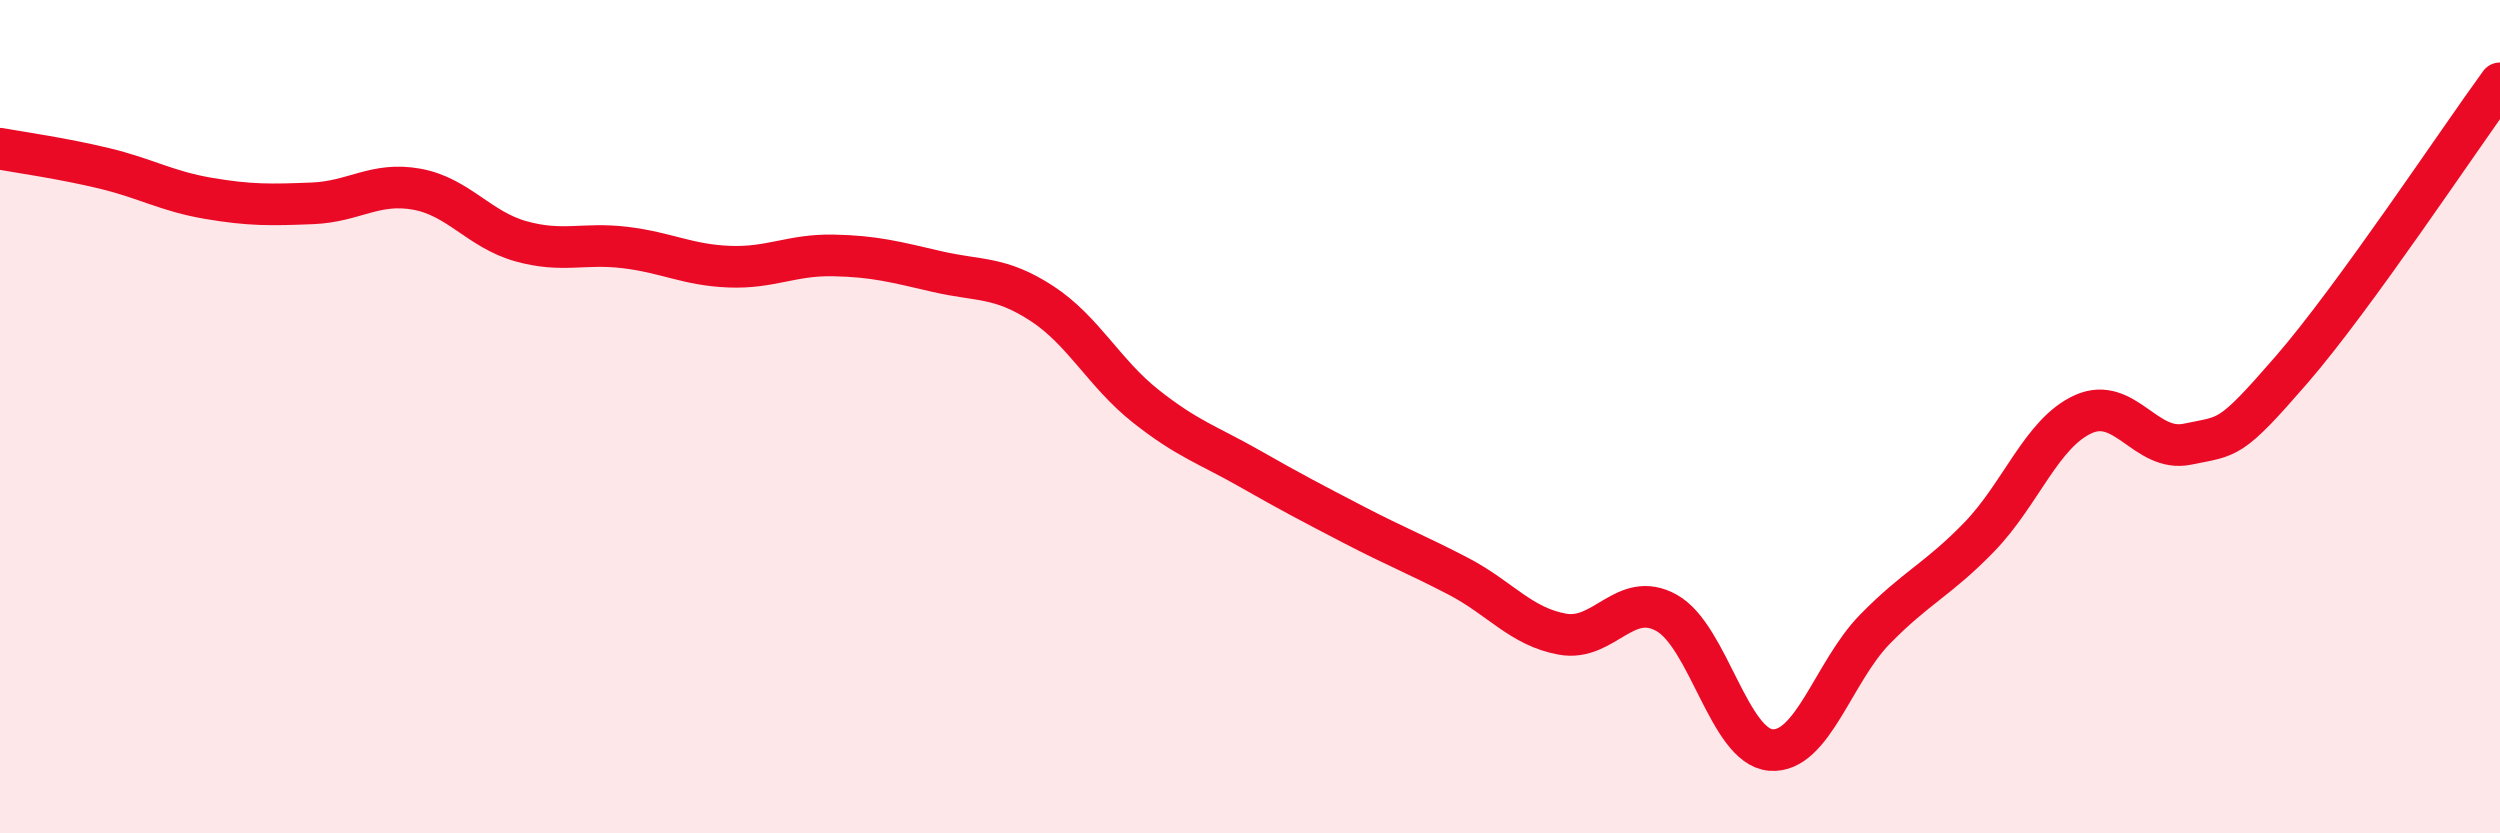
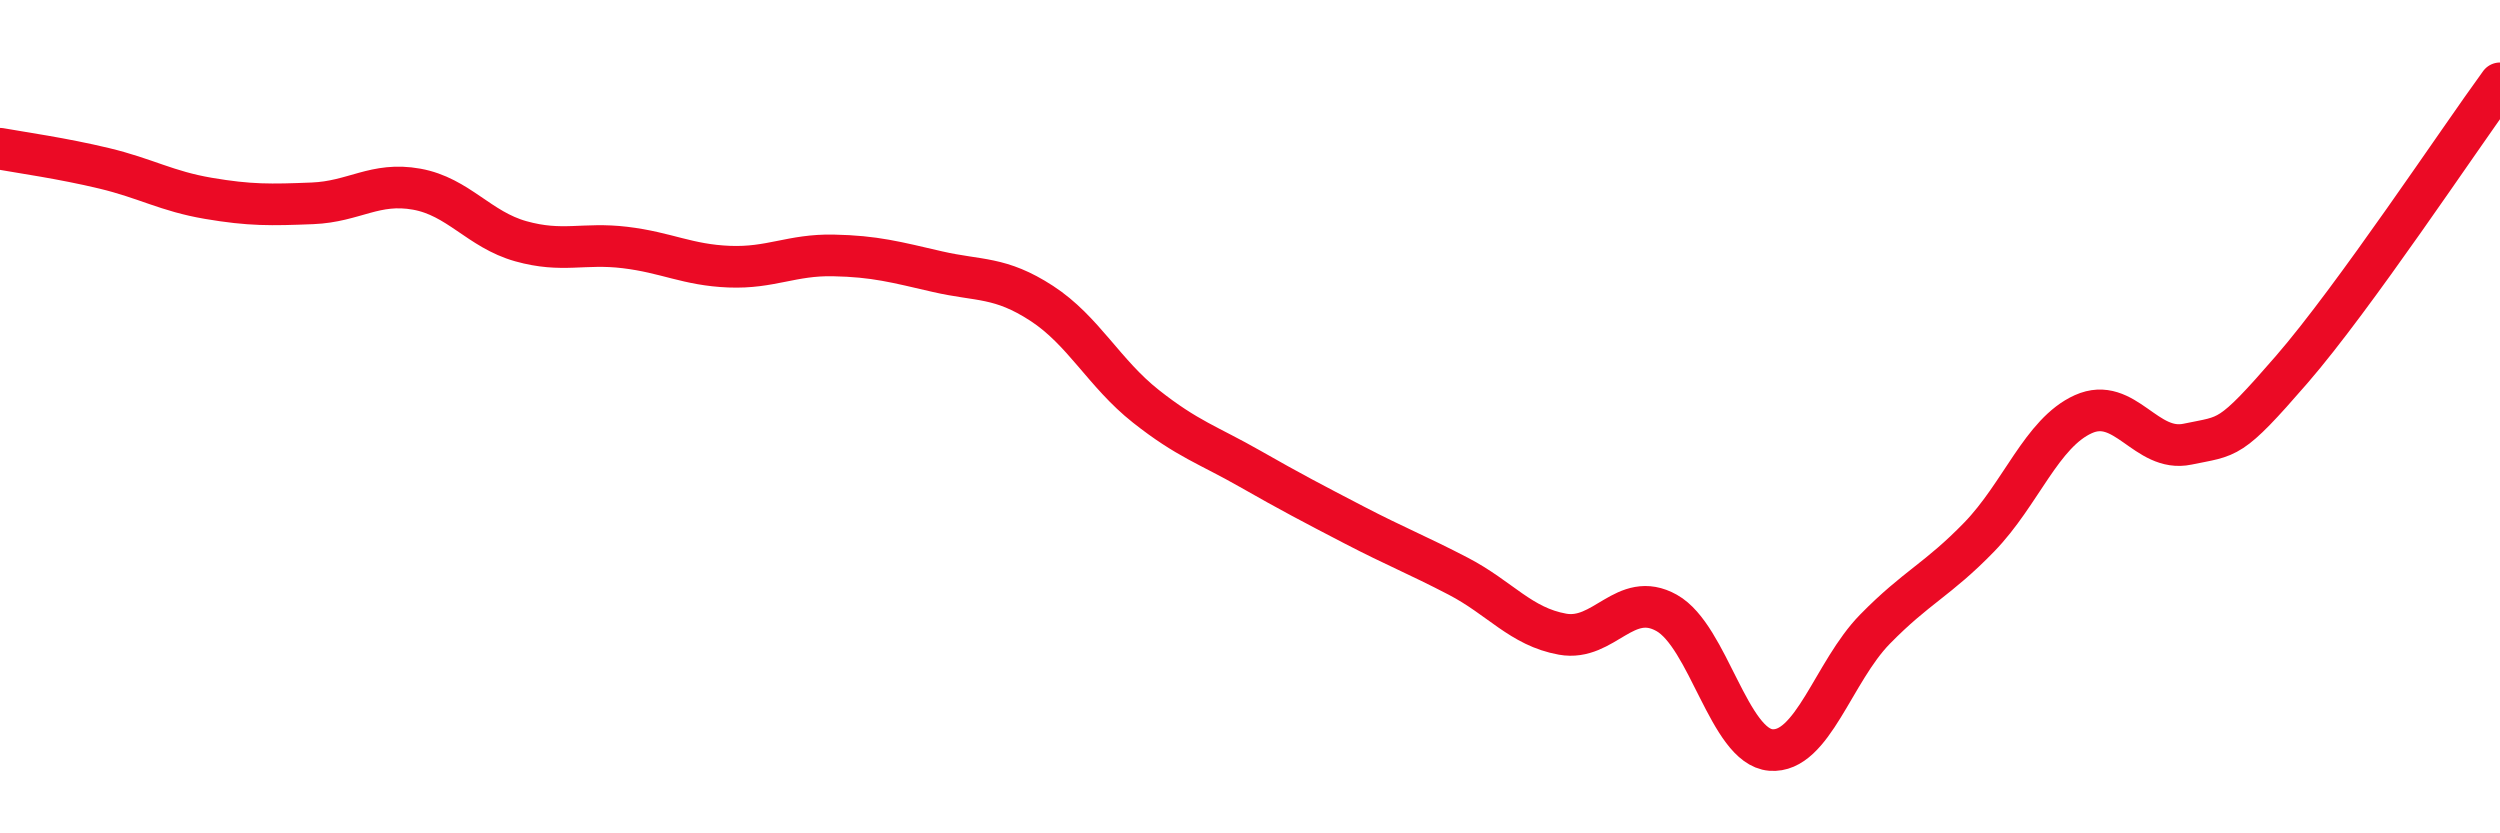
<svg xmlns="http://www.w3.org/2000/svg" width="60" height="20" viewBox="0 0 60 20">
-   <path d="M 0,3.57 C 0.5,3.66 1.5,3.8 2.5,4.04 C 3.5,4.28 4,4.59 5,4.76 C 6,4.93 6.5,4.92 7.5,4.88 C 8.5,4.84 9,4.36 10,4.54 C 11,4.72 11.5,5.51 12.5,5.79 C 13.5,6.07 14,5.82 15,5.94 C 16,6.06 16.5,6.36 17.5,6.4 C 18.5,6.44 19,6.11 20,6.13 C 21,6.15 21.5,6.29 22.5,6.52 C 23.5,6.75 24,6.63 25,7.28 C 26,7.93 26.5,8.96 27.5,9.75 C 28.5,10.54 29,10.68 30,11.25 C 31,11.82 31.5,12.08 32.5,12.6 C 33.5,13.12 34,13.31 35,13.83 C 36,14.35 36.5,15.04 37.5,15.22 C 38.5,15.4 39,14.15 40,14.71 C 41,15.27 41.5,17.92 42.5,18 C 43.5,18.08 44,16.12 45,15.1 C 46,14.08 46.5,13.92 47.5,12.89 C 48.5,11.86 49,10.39 50,9.94 C 51,9.49 51.5,10.87 52.5,10.66 C 53.5,10.45 53.5,10.6 55,8.87 C 56.5,7.14 59,3.37 60,2L60 20L0 20Z" fill="#EB0A25" opacity="0.1" stroke-linecap="round" stroke-linejoin="round" />
  <path d="M 0,3.57 C 0.5,3.66 1.5,3.8 2.5,4.04 C 3.5,4.28 4,4.59 5,4.76 C 6,4.93 6.5,4.92 7.5,4.88 C 8.5,4.84 9,4.36 10,4.54 C 11,4.72 11.5,5.51 12.5,5.79 C 13.5,6.07 14,5.82 15,5.94 C 16,6.06 16.5,6.36 17.5,6.4 C 18.5,6.44 19,6.11 20,6.13 C 21,6.15 21.5,6.29 22.5,6.52 C 23.5,6.75 24,6.63 25,7.28 C 26,7.93 26.5,8.96 27.5,9.75 C 28.5,10.54 29,10.68 30,11.25 C 31,11.82 31.5,12.08 32.5,12.6 C 33.5,13.12 34,13.31 35,13.83 C 36,14.35 36.5,15.04 37.5,15.22 C 38.5,15.4 39,14.15 40,14.71 C 41,15.27 41.5,17.92 42.5,18 C 43.5,18.08 44,16.12 45,15.1 C 46,14.08 46.5,13.92 47.5,12.89 C 48.5,11.86 49,10.39 50,9.94 C 51,9.49 51.5,10.87 52.5,10.66 C 53.5,10.45 53.5,10.6 55,8.87 C 56.5,7.14 59,3.37 60,2" stroke="#EB0A25" stroke-width="1" fill="none" stroke-linecap="round" stroke-linejoin="round" />
</svg>